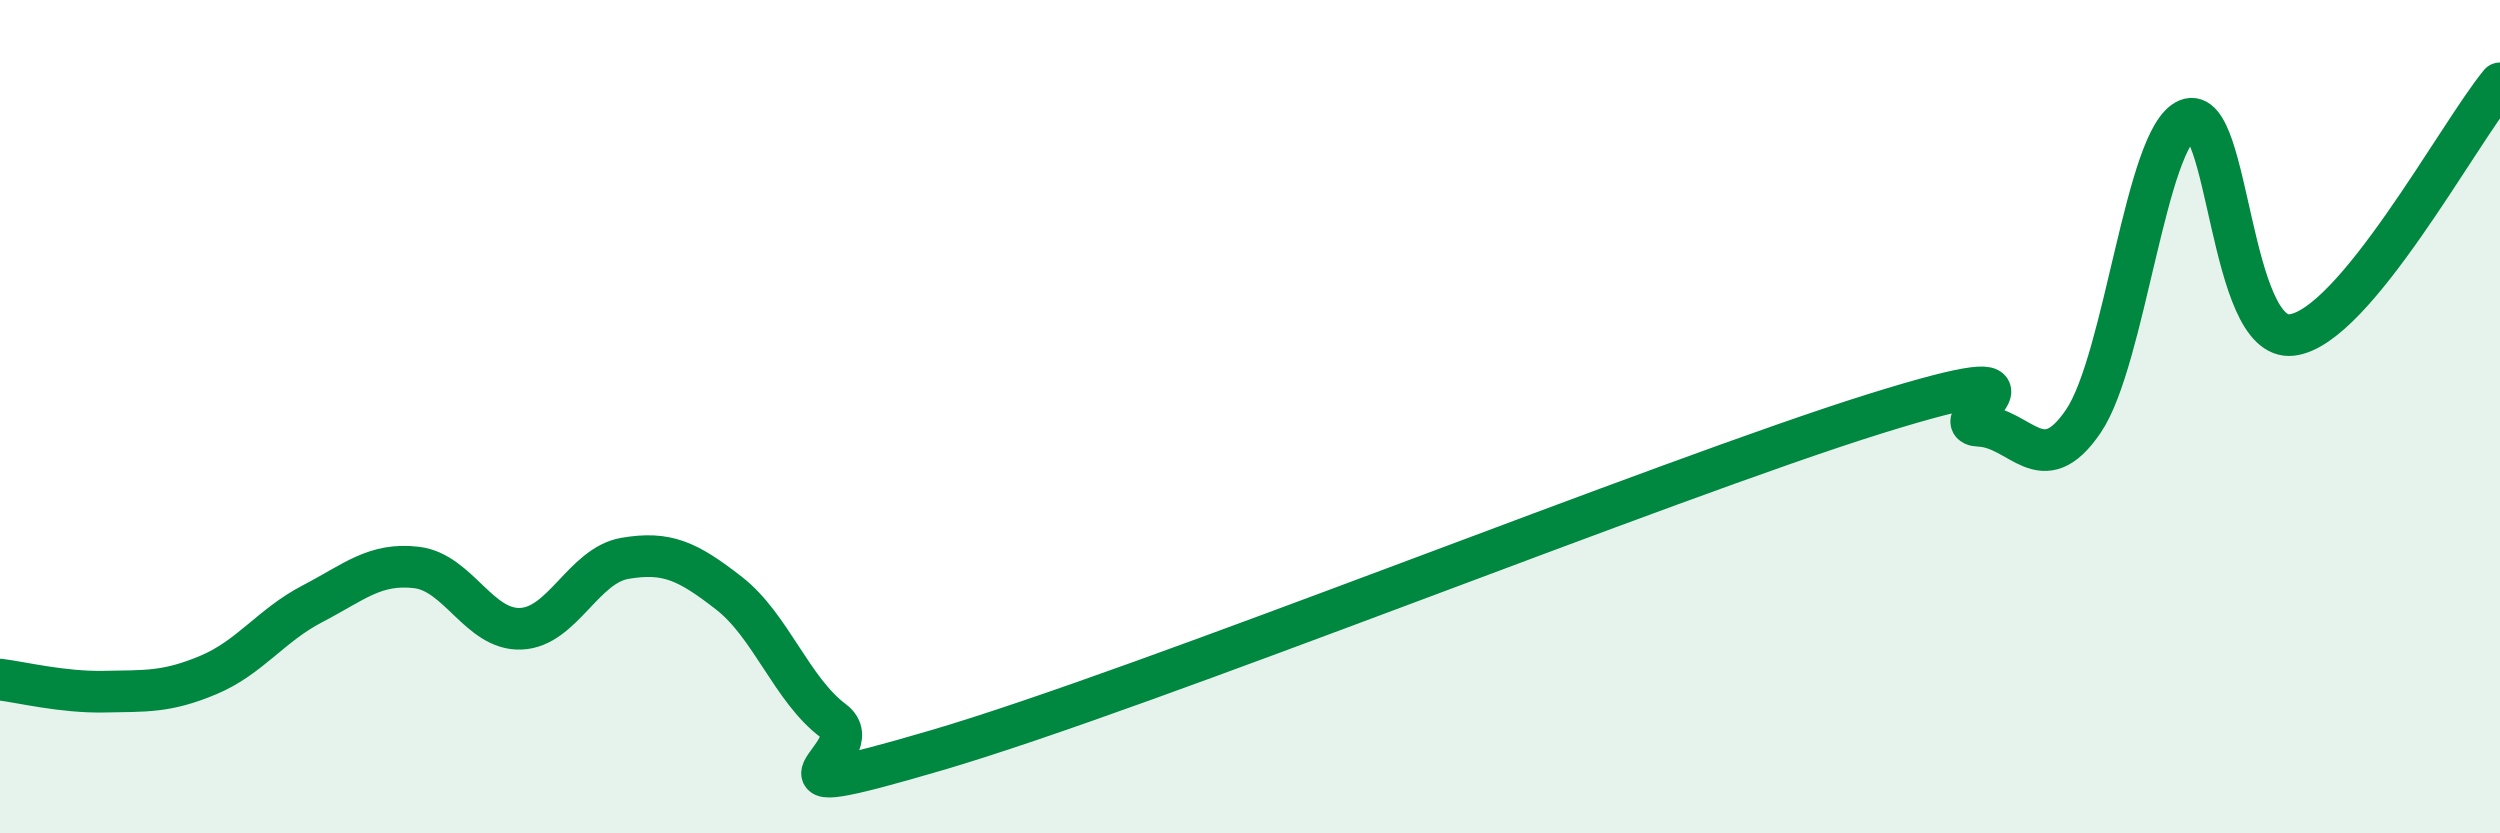
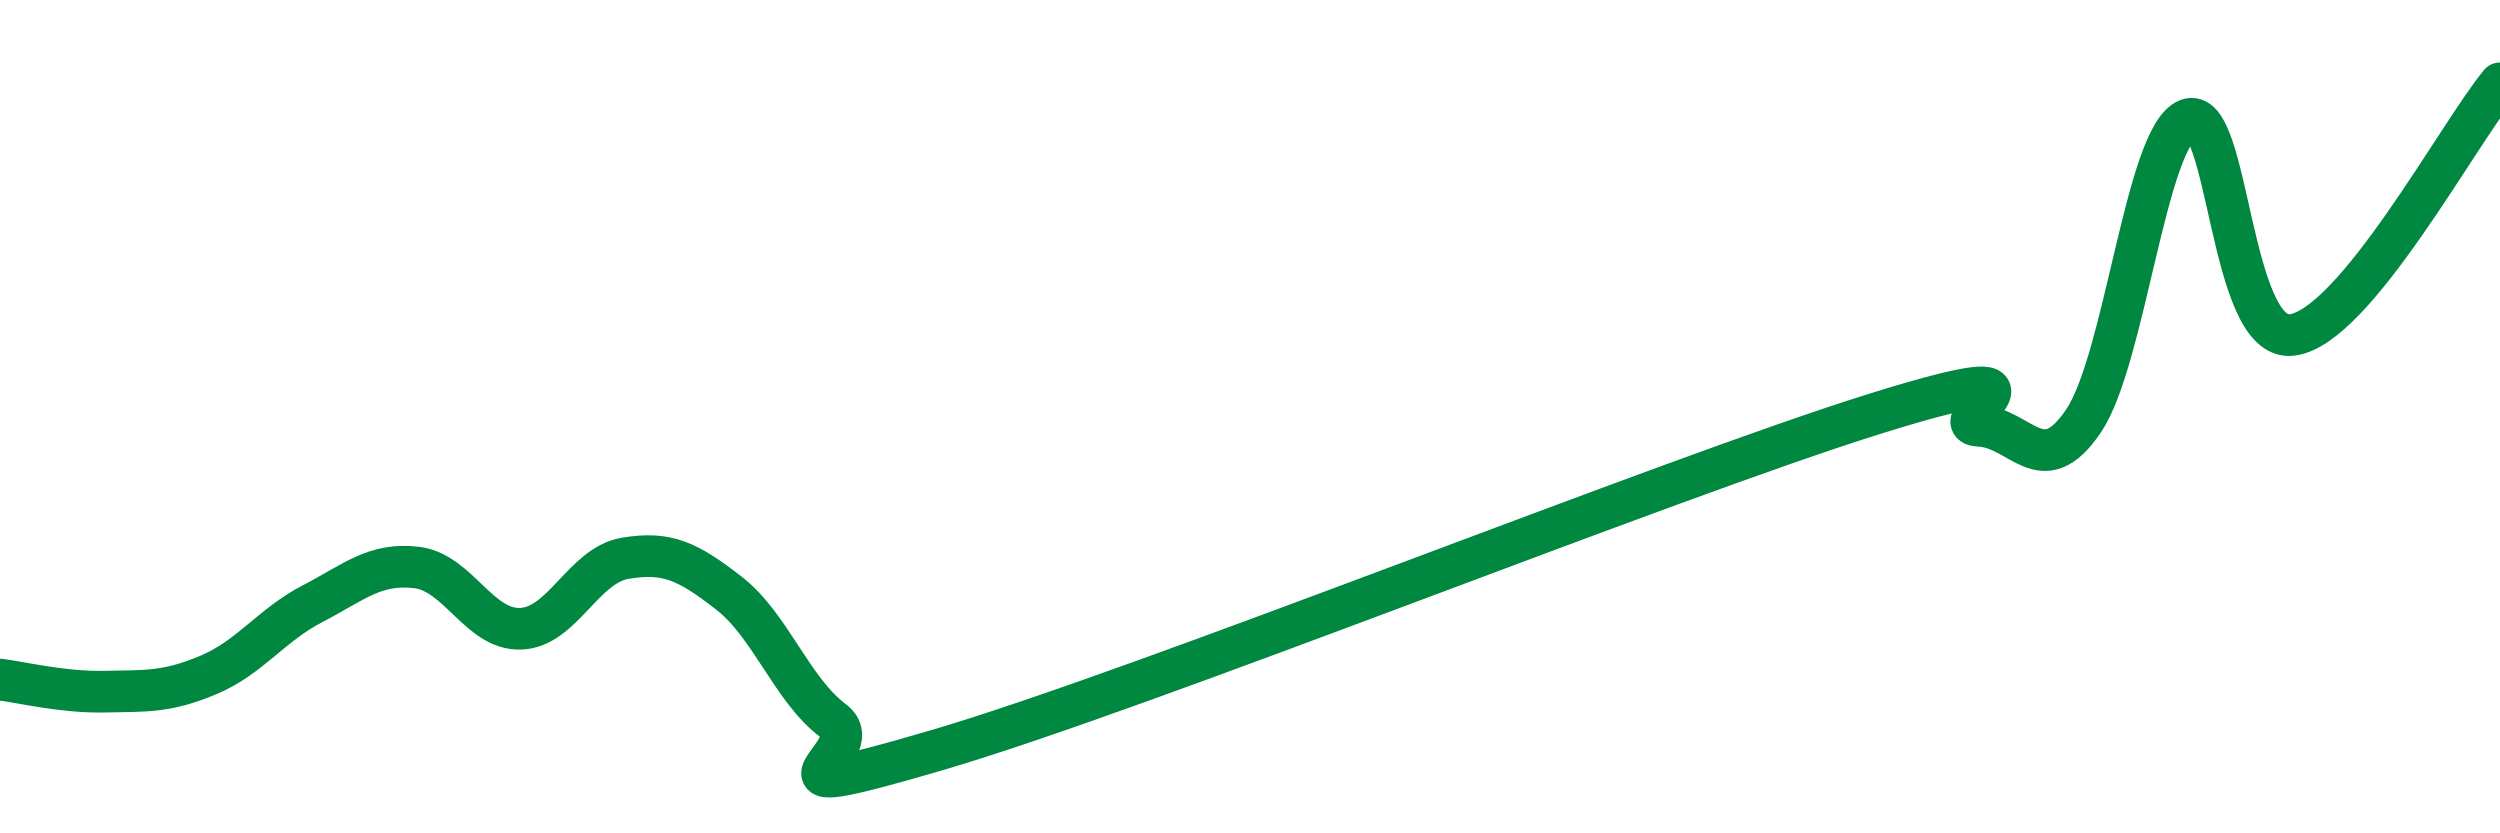
<svg xmlns="http://www.w3.org/2000/svg" width="60" height="20" viewBox="0 0 60 20">
-   <path d="M 0,16.31 C 0.5,16.37 1.5,16.62 2.5,16.6 C 3.5,16.58 4,16.62 5,16.2 C 6,15.78 6.5,15.01 7.5,14.49 C 8.5,13.97 9,13.5 10,13.62 C 11,13.74 11.5,15.13 12.5,15.09 C 13.5,15.05 14,13.57 15,13.4 C 16,13.23 16.5,13.46 17.5,14.24 C 18.5,15.02 19,16.55 20,17.3 C 21,18.05 17.5,19.47 22.5,18 C 27.5,16.53 40,11.49 45,9.93 C 50,8.37 46.5,10.18 47.5,10.22 C 48.5,10.26 49,11.58 50,10.11 C 51,8.64 51.5,3.28 52.5,2.87 C 53.5,2.46 53.5,8.21 55,8.04 C 56.5,7.87 59,3.21 60,2L60 20L0 20Z" fill="#008740" opacity="0.1" stroke-linecap="round" stroke-linejoin="round" />
  <path d="M 0,16.31 C 0.5,16.37 1.5,16.62 2.5,16.6 C 3.5,16.58 4,16.62 5,16.2 C 6,15.78 6.5,15.01 7.5,14.49 C 8.5,13.97 9,13.5 10,13.62 C 11,13.74 11.5,15.13 12.5,15.09 C 13.5,15.05 14,13.57 15,13.4 C 16,13.23 16.5,13.46 17.5,14.24 C 18.5,15.02 19,16.55 20,17.3 C 21,18.05 17.5,19.47 22.5,18 C 27.5,16.53 40,11.49 45,9.93 C 50,8.37 46.5,10.18 47.5,10.22 C 48.5,10.26 49,11.58 50,10.11 C 51,8.64 51.5,3.28 52.5,2.87 C 53.5,2.46 53.5,8.21 55,8.04 C 56.5,7.87 59,3.21 60,2" stroke="#008740" stroke-width="1" fill="none" stroke-linecap="round" stroke-linejoin="round" />
</svg>